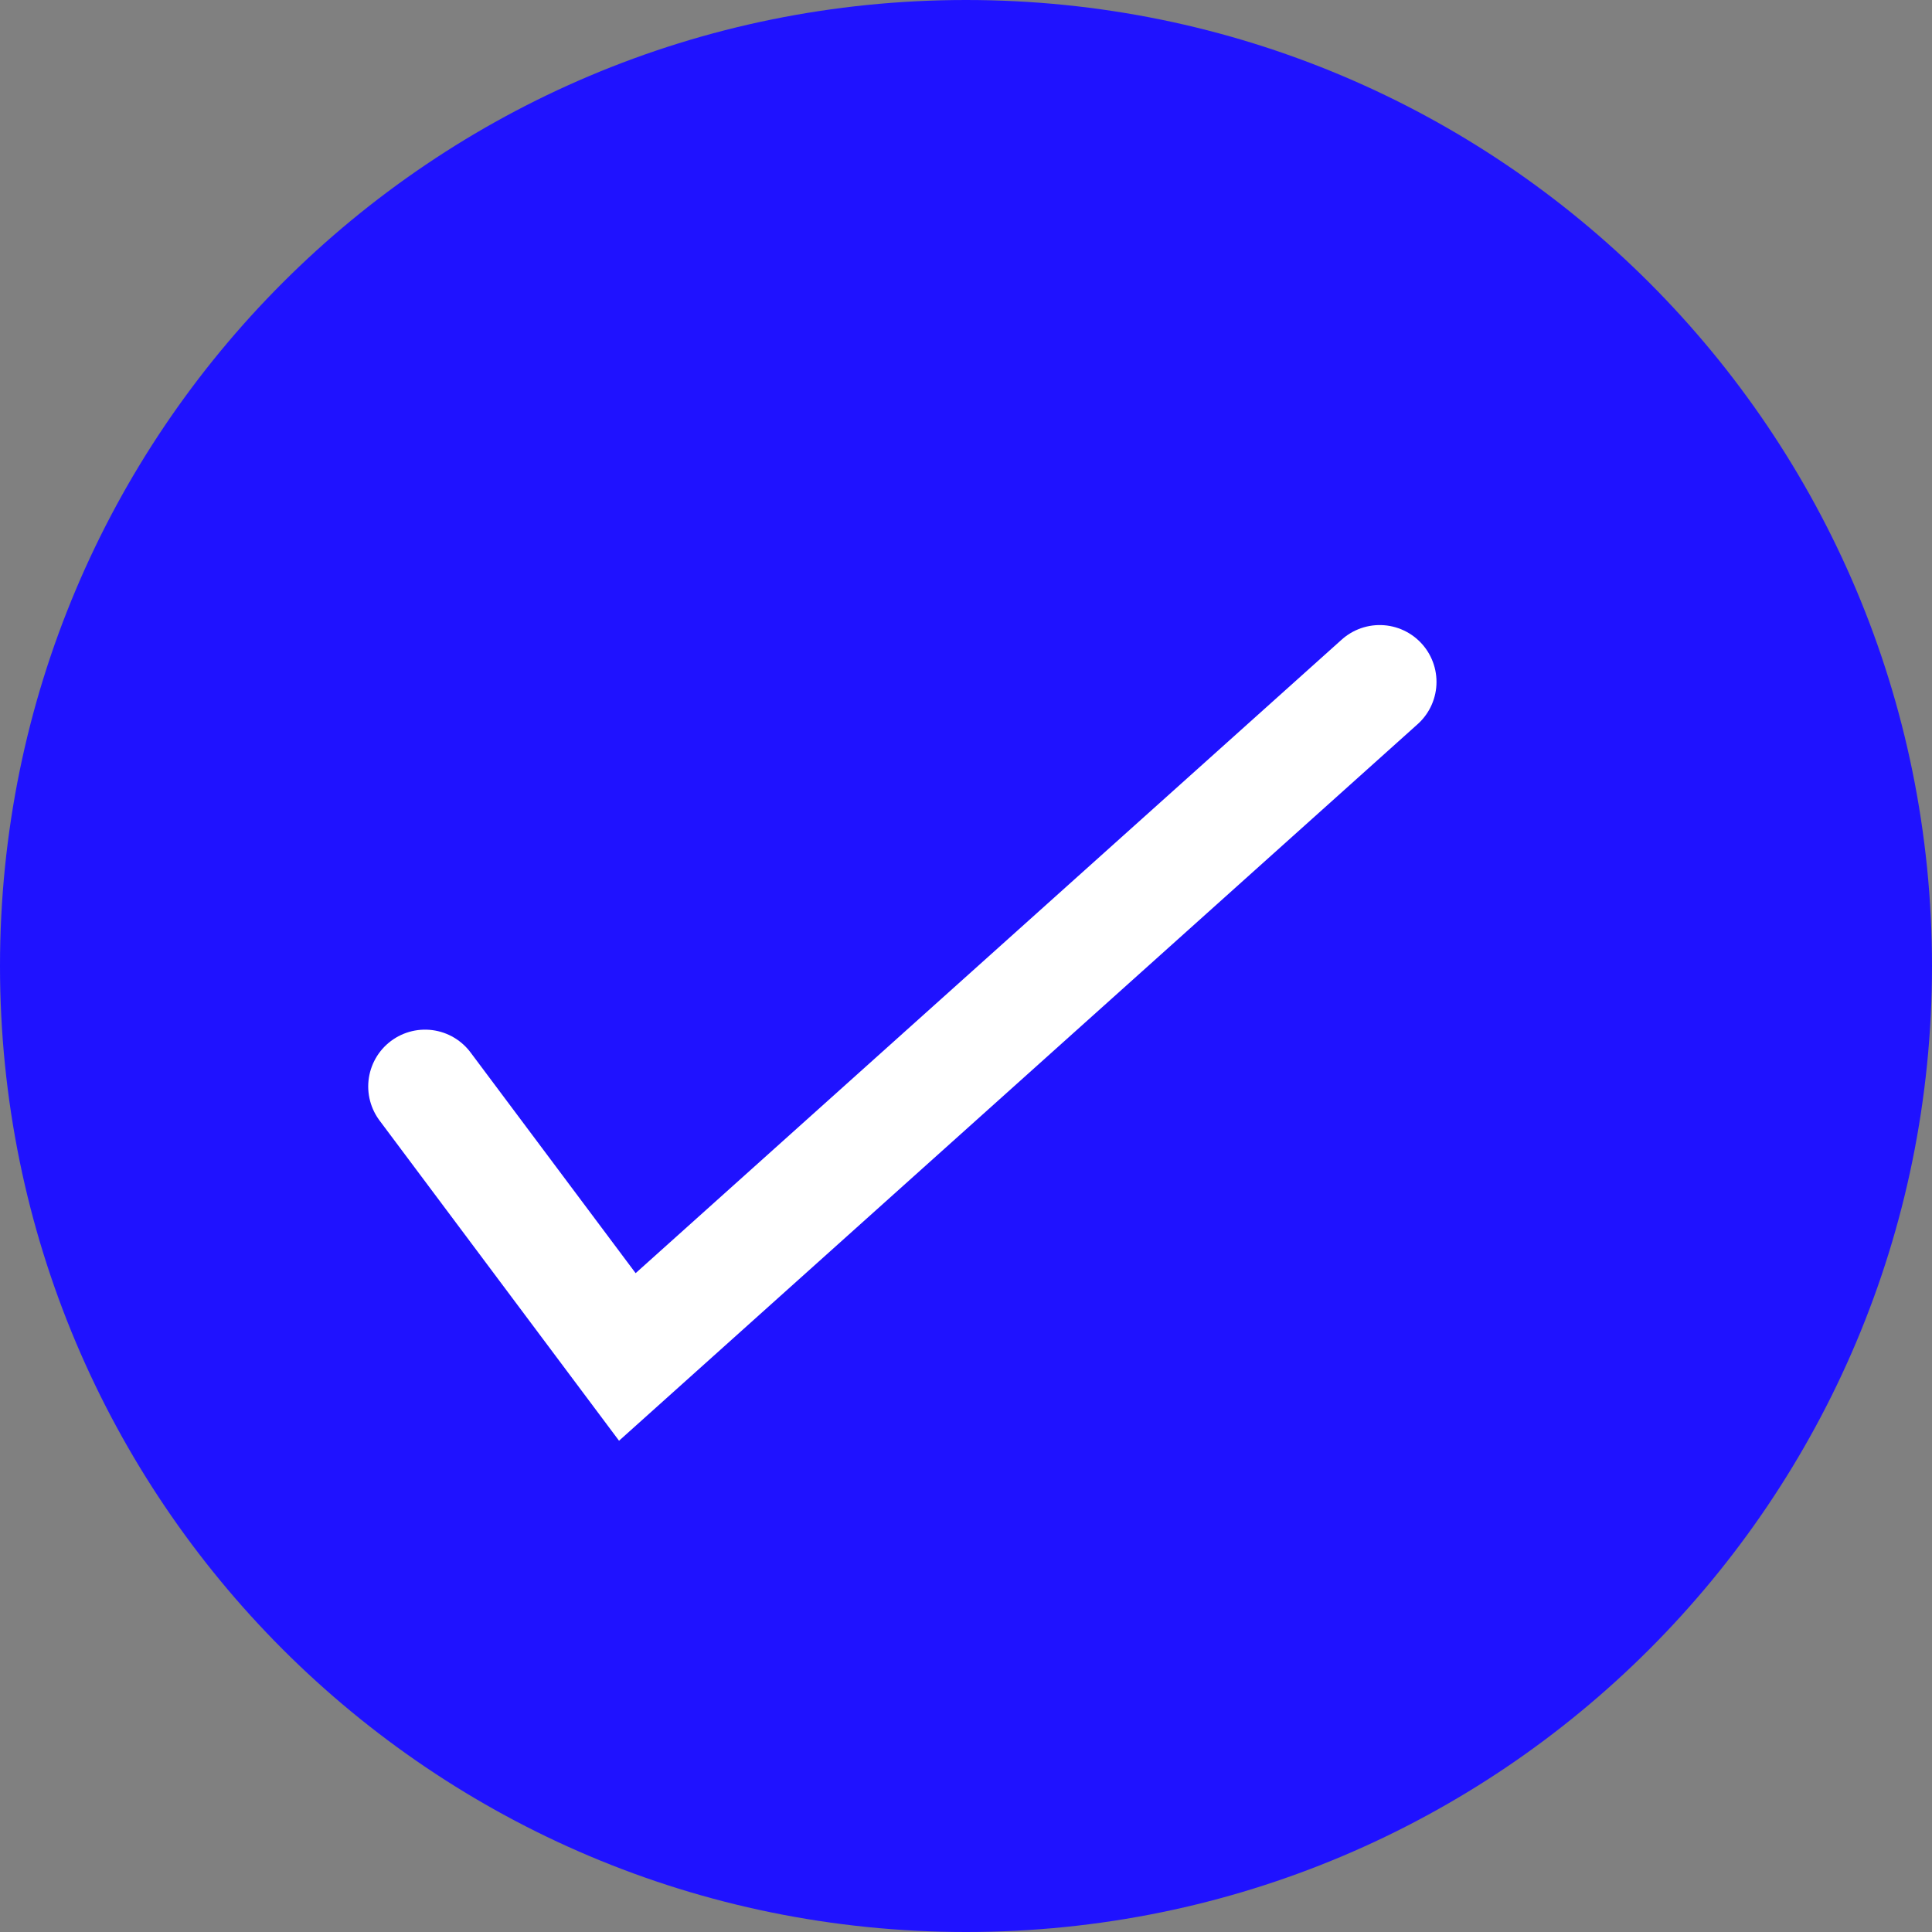
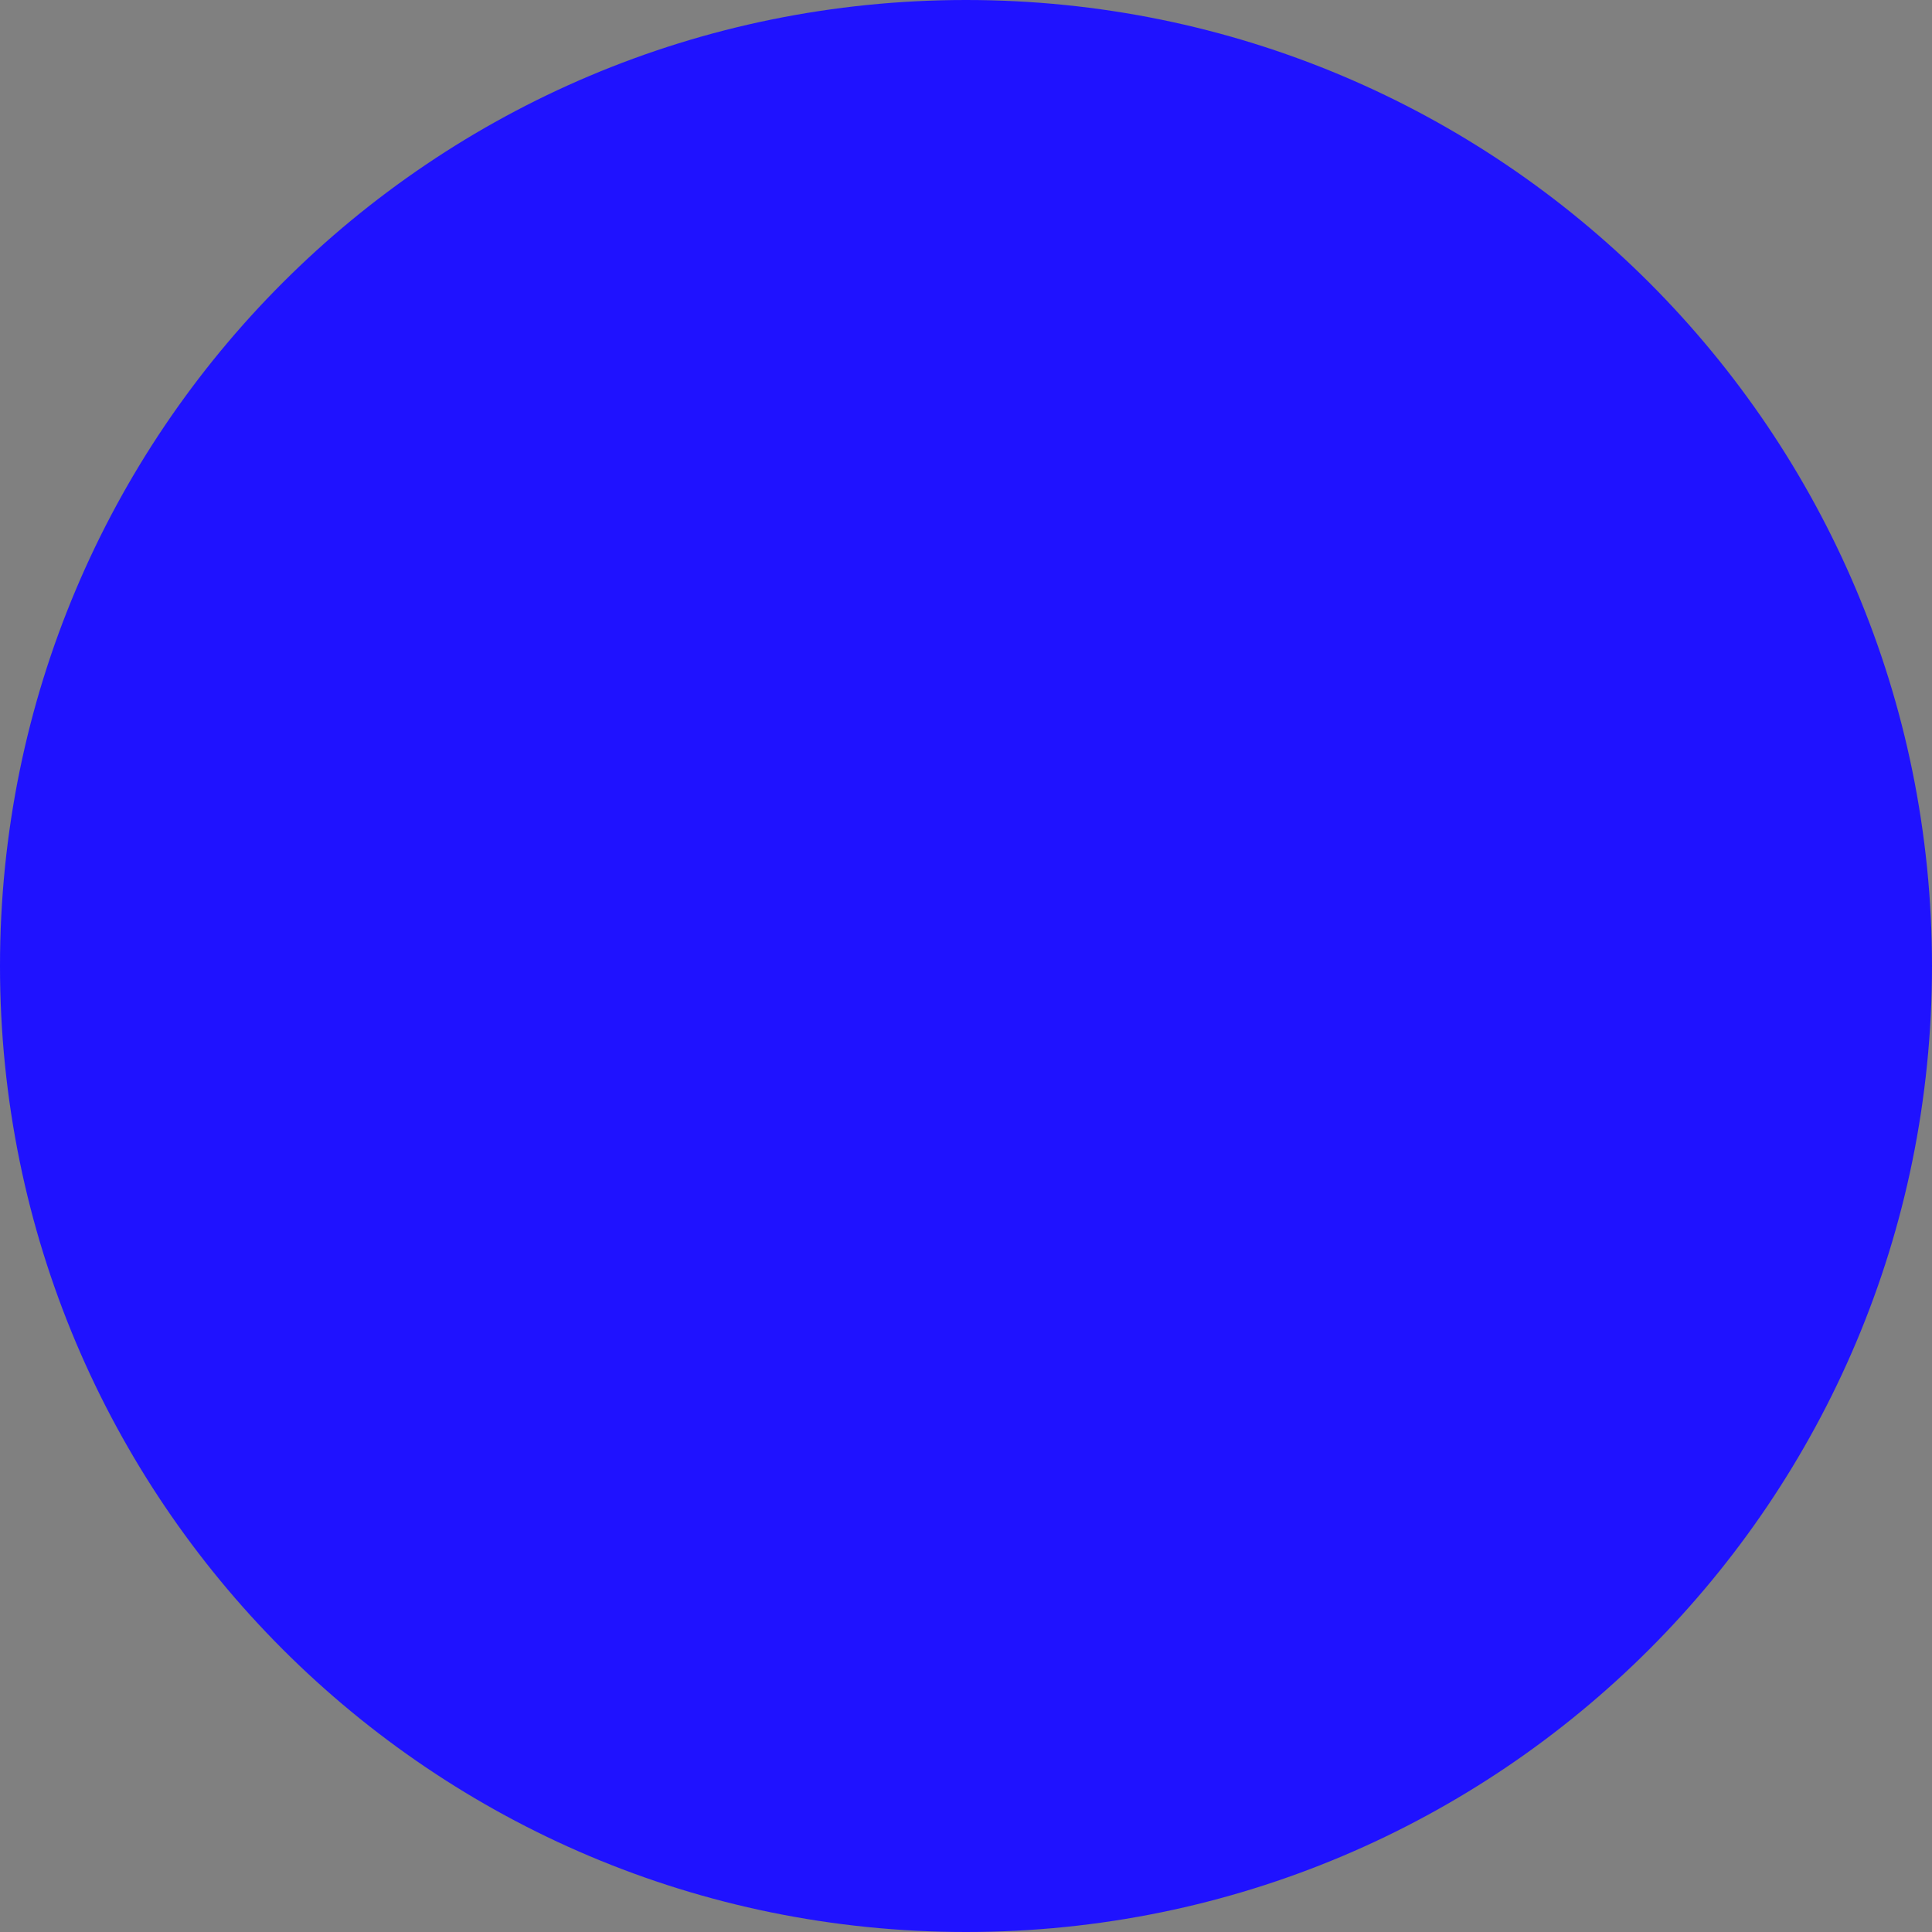
<svg xmlns="http://www.w3.org/2000/svg" id="Layer_1" data-name="Layer 1" viewBox="0 0 8.5 8.5">
  <rect x="0" y="0" width="8.5" height="8.5" fill="#808080" stroke="none" />
  <defs>
    <style>
      .cls-1 {
        fill: none;
        stroke: #fff;
        stroke-linecap: round;
        stroke-width: .5px;
      }

      .cls-2 {
        fill: #1f12ff;
      }
    </style>
  </defs>
  <path class="cls-2" d="m4.25,8.5c2.35,0,4.25-1.9,4.25-4.25S6.6,0,4.25,0,0,1.9,0,4.25s1.9,4.25,4.25,4.25" />
-   <polyline class="cls-1" points="1.87 4.78 2.76 5.97 6.07 3" />
</svg>